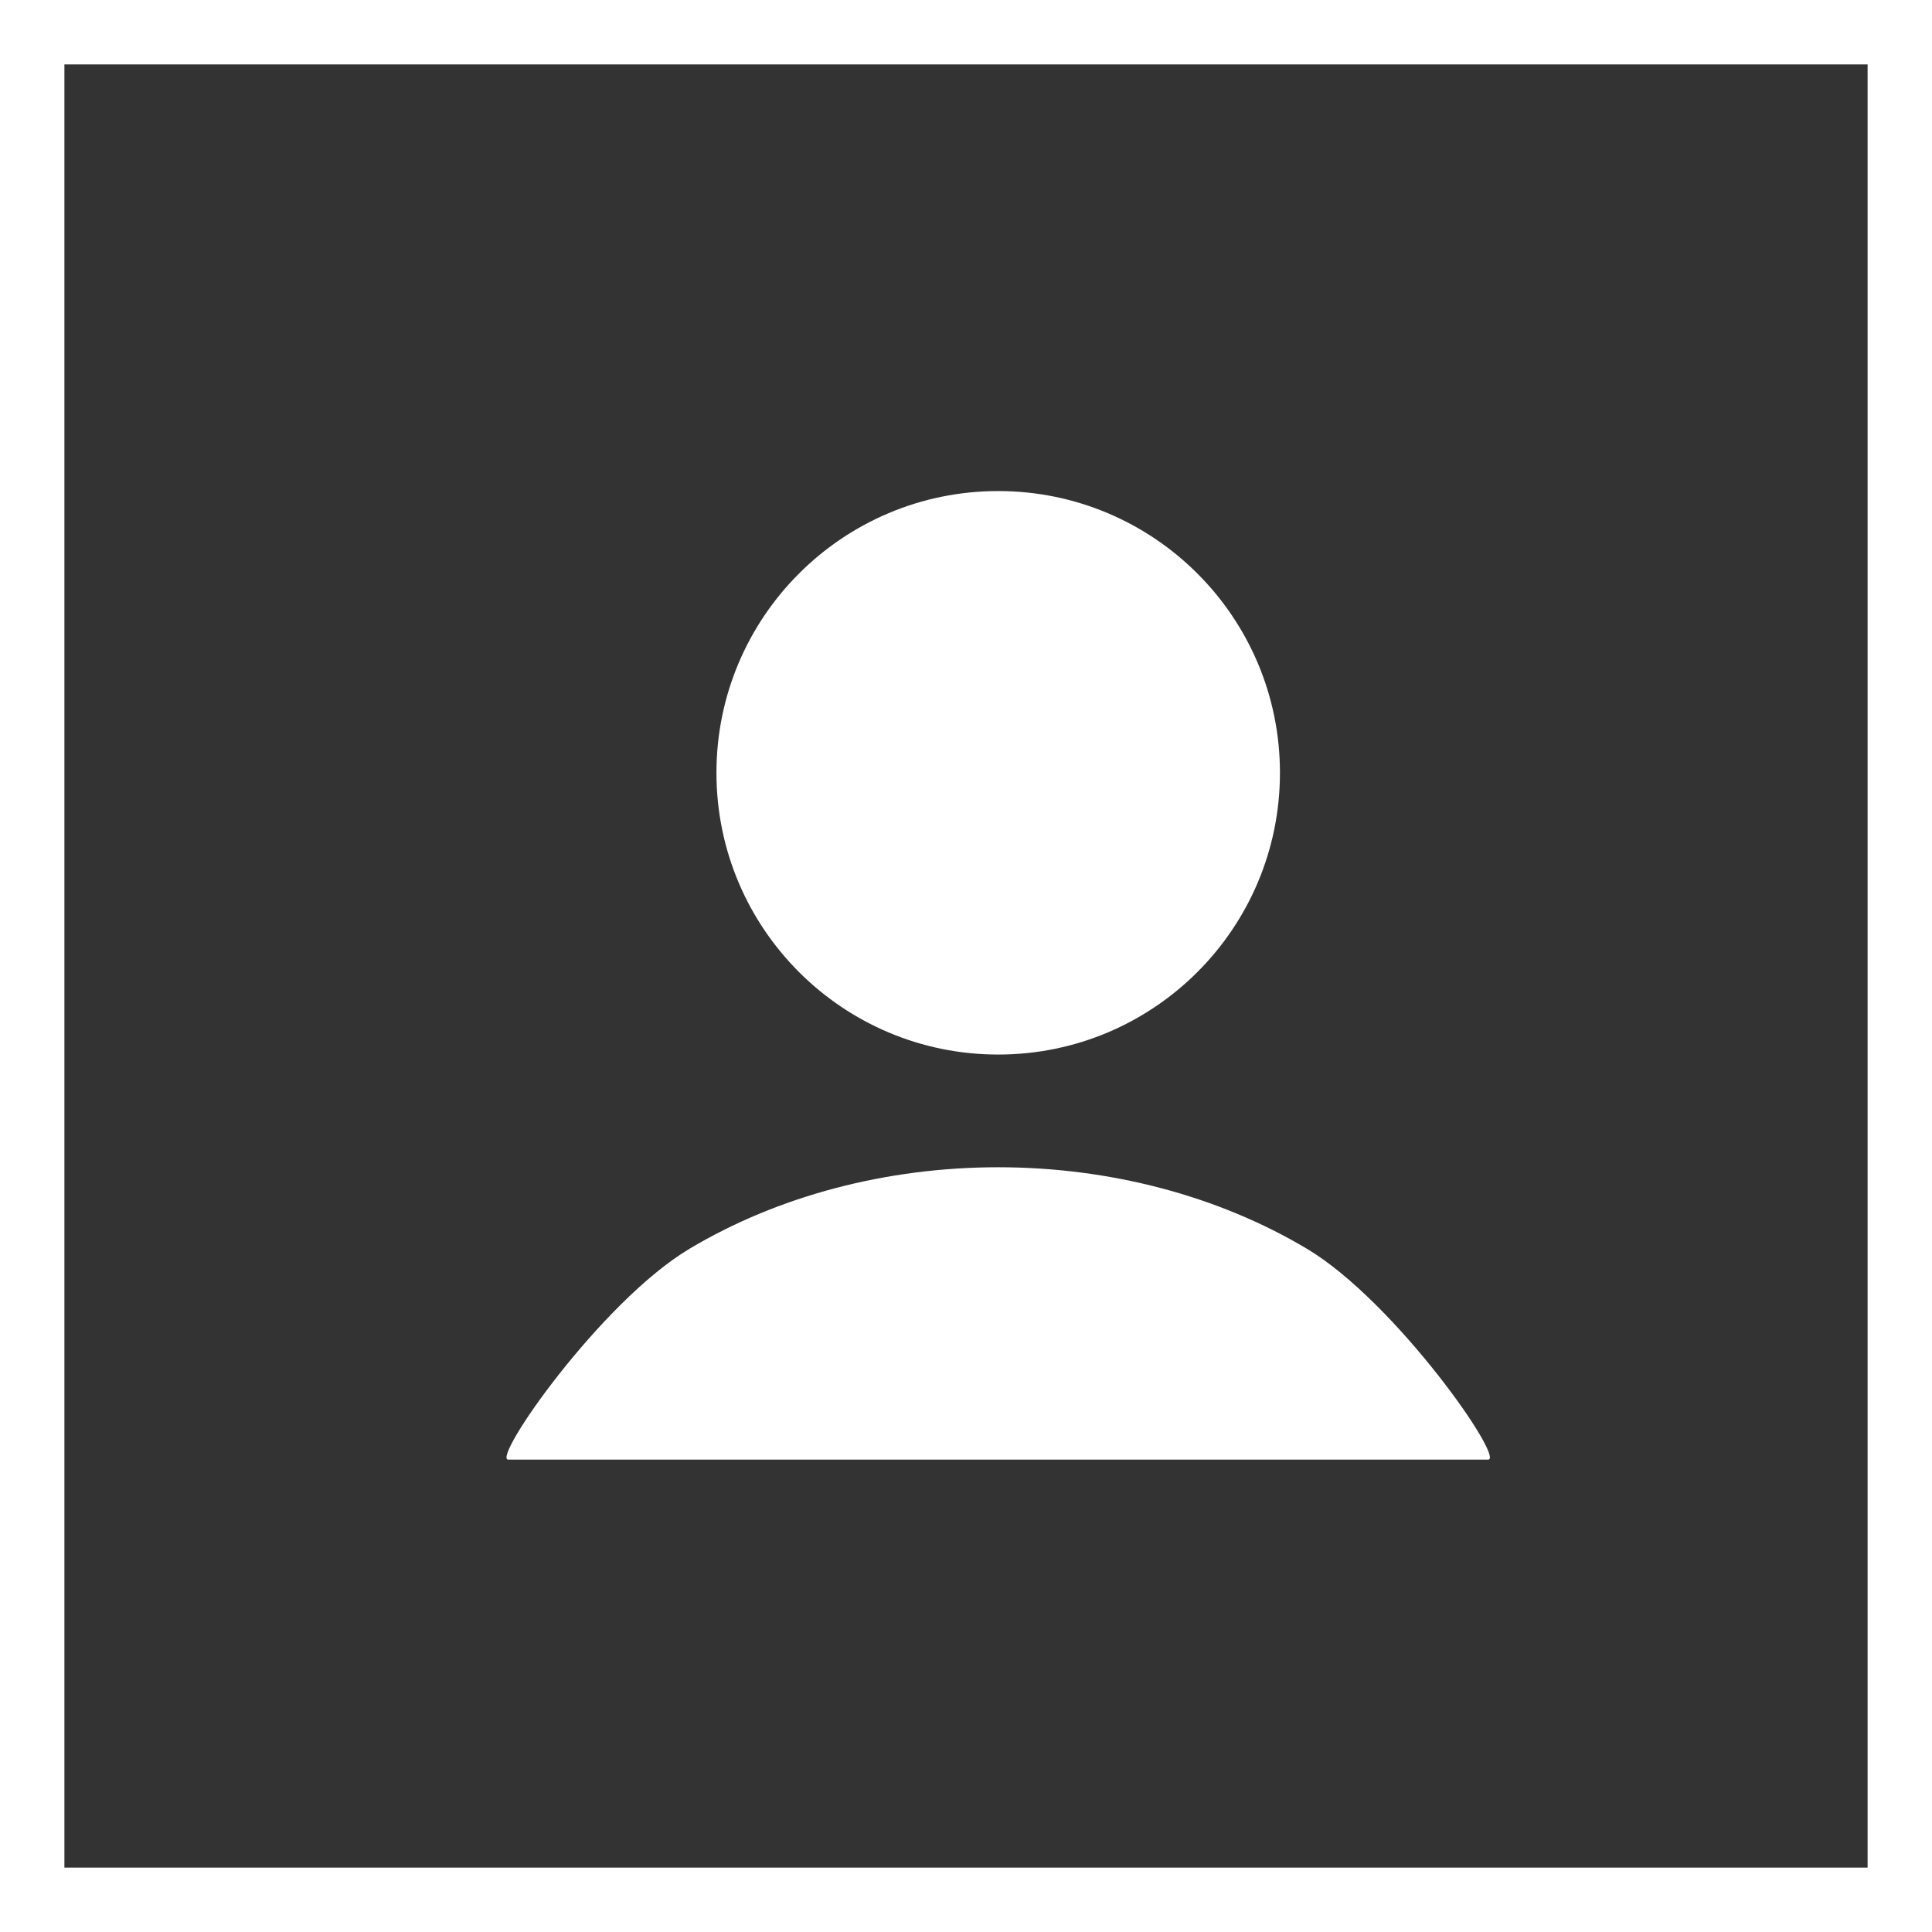
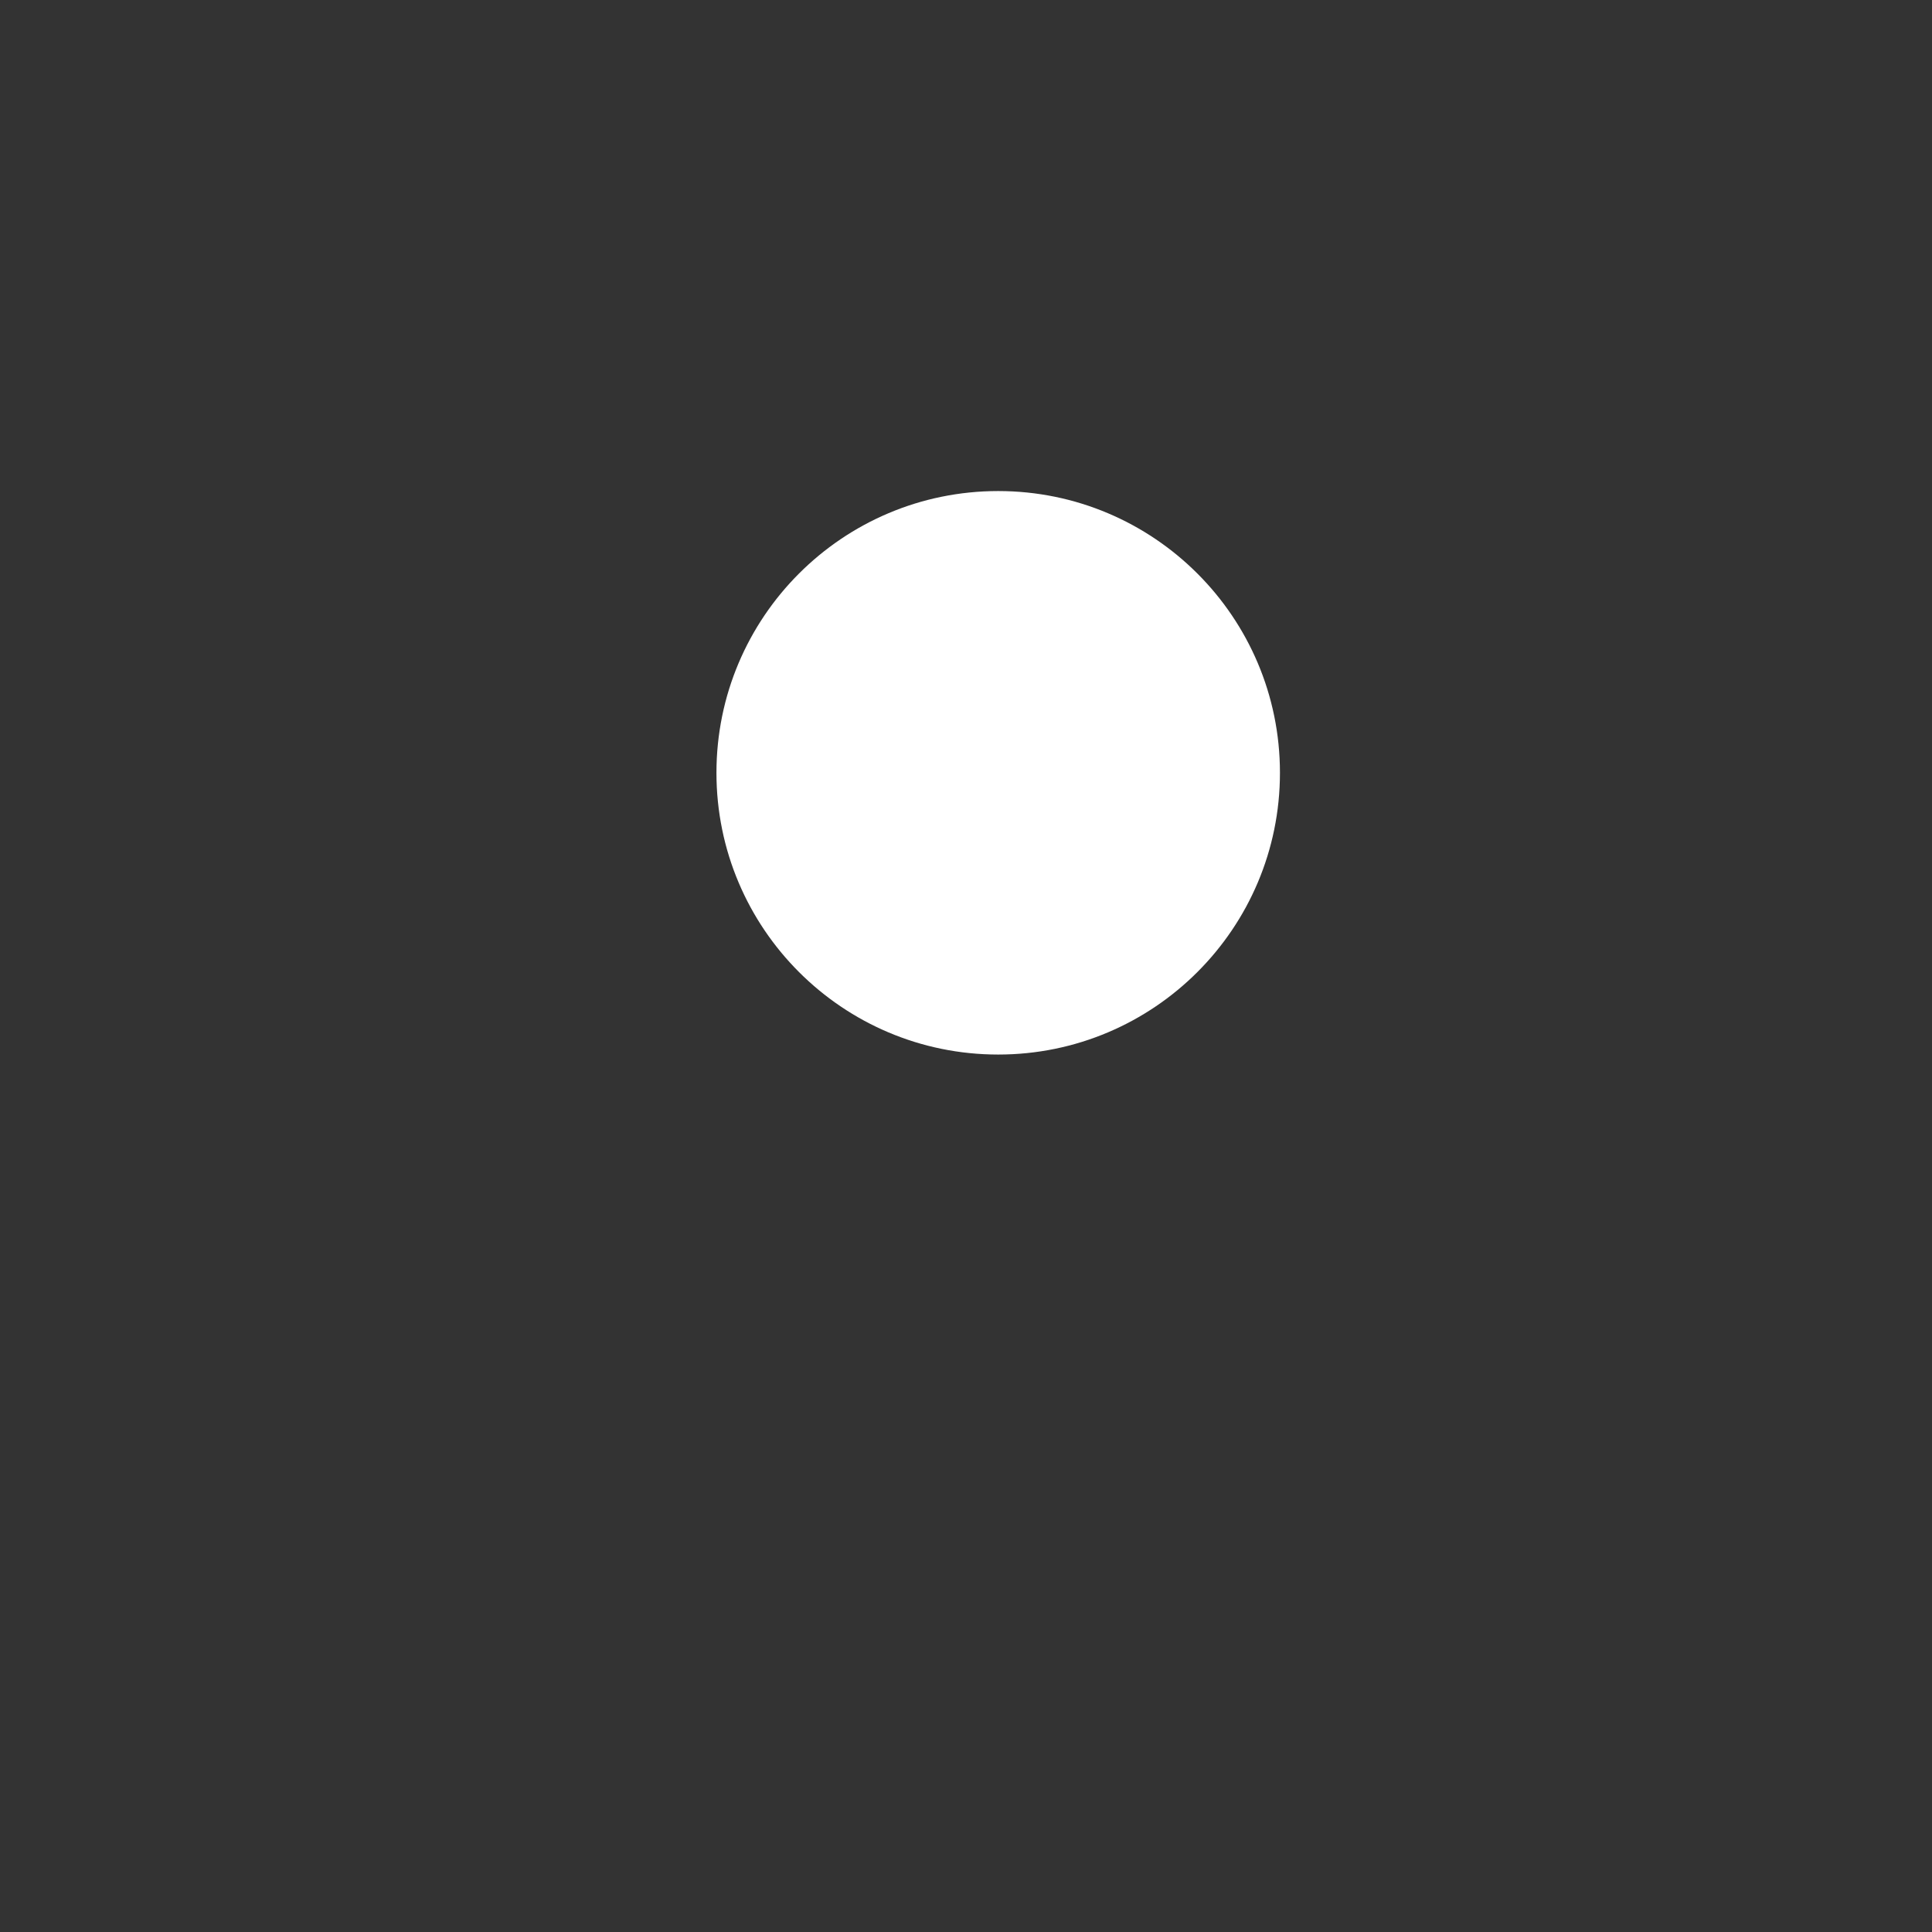
<svg xmlns="http://www.w3.org/2000/svg" width="30" height="30" viewBox="0 0 30 30" fill="none">
  <rect x="0" y="0" width="30" height="30" fill="#333333" stroke="none" />
-   <rect x="0.5" y="0.5" width="29" height="29" stroke="white" />
-   <path d="M23.107 22.665C23.375 22.665 21.669 20.212 20.294 19.391C18.919 18.57 17.234 18.125 15.5 18.125C13.766 18.125 12.081 18.57 10.706 19.391C9.331 20.212 7.625 22.665 7.893 22.665L15.5 22.665H23.107Z" fill="white" />
  <circle cx="15.5" cy="12" r="4.375" fill="white" />
</svg>